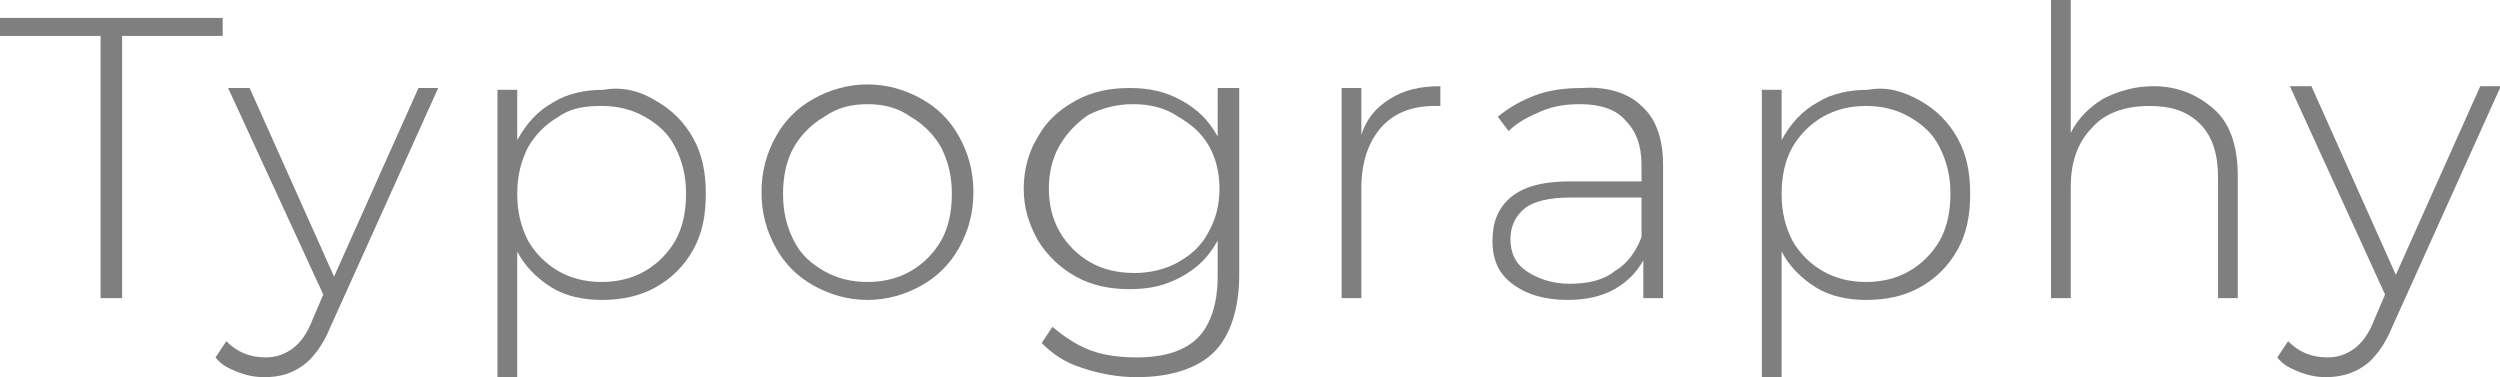
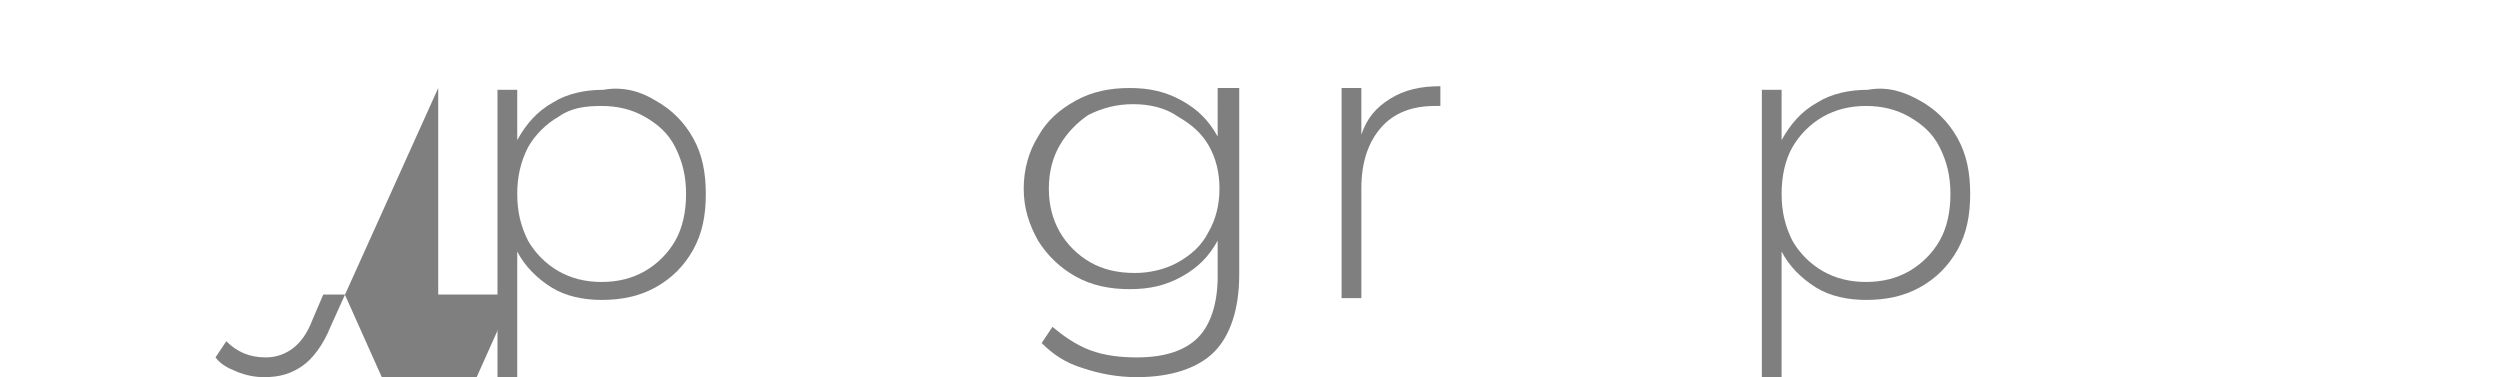
<svg xmlns="http://www.w3.org/2000/svg" id="Слой_1" x="0px" y="0px" viewBox="0 0 139.2 21" xml:space="preserve">
  <g opacity="0.5">
-     <path d="M5.6,2H0v-1h12.4v1H6.8v14.6H5.6V2z" />
-     <path d="M24.4,4.9l-6,13.3c-0.4,1-1,1.8-1.6,2.2S15.6,21,14.7,21c-0.5,0-1-0.1-1.5-0.3c-0.5-0.2-0.9-0.4-1.2-0.8l0.6-0.9 c0.6,0.6,1.3,0.9,2.2,0.9c0.6,0,1.1-0.2,1.5-0.5c0.4-0.3,0.8-0.8,1.1-1.6l0.6-1.4L12.7,4.9h1.2l4.7,10.5l4.7-10.5H24.4z" />
+     <path d="M24.4,4.9l-6,13.3c-0.4,1-1,1.8-1.6,2.2S15.6,21,14.7,21c-0.5,0-1-0.1-1.5-0.3c-0.5-0.2-0.9-0.4-1.2-0.8l0.6-0.9 c0.6,0.6,1.3,0.9,2.2,0.9c0.6,0,1.1-0.2,1.5-0.5c0.4-0.3,0.8-0.8,1.1-1.6l0.6-1.4h1.2l4.7,10.5l4.7-10.5H24.4z" />
    <path d="M36.5,5.6c0.9,0.5,1.6,1.2,2.1,2.1c0.5,0.9,0.7,1.9,0.7,3.1s-0.2,2.2-0.7,3.1c-0.5,0.9-1.2,1.6-2.1,2.1 c-0.9,0.5-1.9,0.7-3,0.7c-1,0-2-0.2-2.8-0.7c-0.8-0.5-1.5-1.2-1.9-2v7h-1.1v-16h1.1v2.8c0.5-0.9,1.1-1.6,2-2.1 c0.8-0.5,1.8-0.7,2.8-0.7C34.7,4.8,35.7,5.1,36.5,5.6z M35.9,15.1c0.7-0.4,1.3-1,1.7-1.7s0.6-1.6,0.6-2.6S38,9,37.6,8.2 s-1-1.3-1.7-1.7c-0.7-0.4-1.5-0.6-2.4-0.6S31.8,6,31.1,6.5c-0.7,0.4-1.3,1-1.7,1.7C29,9,28.8,9.8,28.8,10.8s0.2,1.8,0.6,2.6 c0.4,0.7,1,1.3,1.7,1.7s1.5,0.6,2.4,0.6S35.2,15.5,35.9,15.1z" />
-     <path d="M45.3,15.9c-0.9-0.5-1.6-1.2-2.1-2.1c-0.5-0.9-0.8-1.9-0.8-3.1s0.3-2.2,0.8-3.1c0.5-0.9,1.2-1.6,2.1-2.1 c0.9-0.5,1.9-0.8,3-0.8s2.1,0.3,3,0.8s1.6,1.2,2.1,2.1s0.8,1.9,0.8,3.1s-0.3,2.2-0.8,3.1s-1.2,1.6-2.1,2.1c-0.9,0.5-1.9,0.8-3,0.8 S46.2,16.4,45.3,15.9z M50.7,15.1c0.7-0.4,1.3-1,1.7-1.7c0.4-0.7,0.6-1.6,0.6-2.6S52.8,9,52.4,8.2c-0.4-0.7-1-1.3-1.7-1.7 C50,6,49.2,5.8,48.3,5.8S46.6,6,45.9,6.5c-0.7,0.4-1.3,1-1.7,1.7s-0.6,1.6-0.6,2.6s0.2,1.8,0.6,2.6s1,1.3,1.7,1.7s1.5,0.6,2.4,0.6 S50,15.5,50.7,15.1z" />
    <path d="M69,4.9v10.4c0,1.9-0.5,3.4-1.4,4.3c-0.9,0.9-2.4,1.4-4.3,1.4c-1.1,0-2.1-0.2-3-0.5c-1-0.3-1.7-0.8-2.3-1.4l0.6-0.9 c0.6,0.5,1.3,1,2.1,1.3c0.8,0.3,1.7,0.4,2.6,0.4c1.6,0,2.7-0.4,3.4-1.1c0.7-0.7,1.1-1.9,1.1-3.4v-2c-0.5,0.9-1.1,1.5-2,2 c-0.9,0.5-1.8,0.7-2.9,0.7c-1.1,0-2.1-0.2-3-0.7c-0.9-0.5-1.6-1.2-2.1-2c-0.5-0.9-0.8-1.8-0.8-2.9s0.3-2.1,0.8-2.9 c0.5-0.9,1.2-1.5,2.1-2c0.9-0.5,1.9-0.7,3-0.7c1.1,0,2,0.2,2.9,0.7s1.5,1.1,2,2V4.9H69z M65.6,14.6c0.7-0.4,1.3-0.9,1.7-1.7 c0.4-0.7,0.6-1.5,0.6-2.4c0-0.9-0.2-1.7-0.6-2.4c-0.4-0.7-1-1.2-1.7-1.6C64.9,6,64,5.8,63.1,5.8c-0.9,0-1.7,0.2-2.5,0.6 C60,6.8,59.4,7.4,59,8.1s-0.6,1.5-0.6,2.4c0,0.9,0.2,1.7,0.6,2.4c0.4,0.7,1,1.3,1.7,1.7s1.5,0.6,2.5,0.6C64,15.2,64.9,15,65.6,14.6 z" />
    <path d="M77.4,5.5c0.8-0.5,1.7-0.7,2.8-0.7v1.1l-0.3,0c-1.3,0-2.3,0.4-3,1.2c-0.7,0.8-1.1,1.9-1.1,3.4v6.1h-1.1V4.9h1.1v2.6 C76.1,6.6,76.6,6,77.4,5.5z" />
-     <path d="M91.4,5.9c0.8,0.7,1.2,1.8,1.2,3.3v7.4h-1.1v-2.1c-0.4,0.7-0.9,1.2-1.6,1.6c-0.7,0.4-1.6,0.6-2.6,0.6 c-1.3,0-2.3-0.3-3.1-0.9c-0.8-0.6-1.1-1.4-1.1-2.4c0-1,0.3-1.8,1-2.4c0.7-0.6,1.8-0.9,3.3-0.9h4V9.2c0-1.1-0.3-1.9-0.9-2.5 C90,6.1,89.1,5.8,88,5.8c-0.8,0-1.5,0.1-2.2,0.4c-0.7,0.3-1.3,0.6-1.8,1.1l-0.6-0.8C84,6,84.7,5.6,85.5,5.3 c0.8-0.3,1.7-0.4,2.6-0.4C89.5,4.8,90.7,5.2,91.4,5.9z M89.9,15.1c0.7-0.4,1.2-1.1,1.5-1.9V11h-4c-1.1,0-2,0.2-2.5,0.6 c-0.5,0.4-0.8,1-0.8,1.7c0,0.8,0.3,1.4,0.9,1.8c0.6,0.4,1.4,0.7,2.4,0.7C88.4,15.8,89.3,15.6,89.9,15.1z" />
    <path d="M106.9,5.6c0.9,0.5,1.6,1.2,2.1,2.1c0.5,0.9,0.7,1.9,0.7,3.1s-0.2,2.2-0.7,3.1c-0.5,0.9-1.2,1.6-2.1,2.1 c-0.9,0.5-1.9,0.7-3,0.7c-1,0-2-0.2-2.8-0.7c-0.8-0.5-1.5-1.2-1.9-2v7h-1.1v-16h1.1v2.8c0.5-0.9,1.1-1.6,2-2.1 c0.8-0.5,1.8-0.7,2.8-0.7C105.1,4.8,106,5.1,106.9,5.6z M106.3,15.1c0.7-0.4,1.3-1,1.7-1.7s0.6-1.6,0.6-2.6S108.4,9,108,8.2 s-1-1.3-1.7-1.7c-0.7-0.4-1.5-0.6-2.4-0.6s-1.7,0.2-2.4,0.6c-0.7,0.4-1.3,1-1.7,1.7c-0.4,0.7-0.6,1.6-0.6,2.6s0.2,1.8,0.6,2.6 c0.4,0.7,1,1.3,1.7,1.7s1.5,0.6,2.4,0.6S105.6,15.5,106.3,15.1z" />
-     <path d="M123.3,6.1c0.9,0.8,1.3,2.1,1.3,3.7v6.8h-1.1V9.9c0-1.3-0.3-2.3-1-3c-0.7-0.7-1.6-1-2.8-1c-1.4,0-2.5,0.4-3.2,1.2 c-0.8,0.8-1.2,1.9-1.2,3.3v6.2h-1.1V0h1.1v7.4c0.4-0.8,1-1.4,1.8-1.9c0.8-0.4,1.7-0.7,2.8-0.7C121.3,4.8,122.4,5.3,123.3,6.1z" />
-     <path d="M139.2,4.9l-6,13.3c-0.4,1-1,1.8-1.6,2.2s-1.3,0.6-2.1,0.6c-0.5,0-1-0.1-1.5-0.3c-0.5-0.2-0.9-0.4-1.2-0.8l0.6-0.9 c0.6,0.6,1.3,0.9,2.2,0.9c0.6,0,1.1-0.2,1.5-0.5c0.4-0.3,0.8-0.8,1.1-1.6l0.6-1.4l-5.3-11.6h1.2l4.7,10.5l4.7-10.5H139.2z" />
  </g>
</svg>